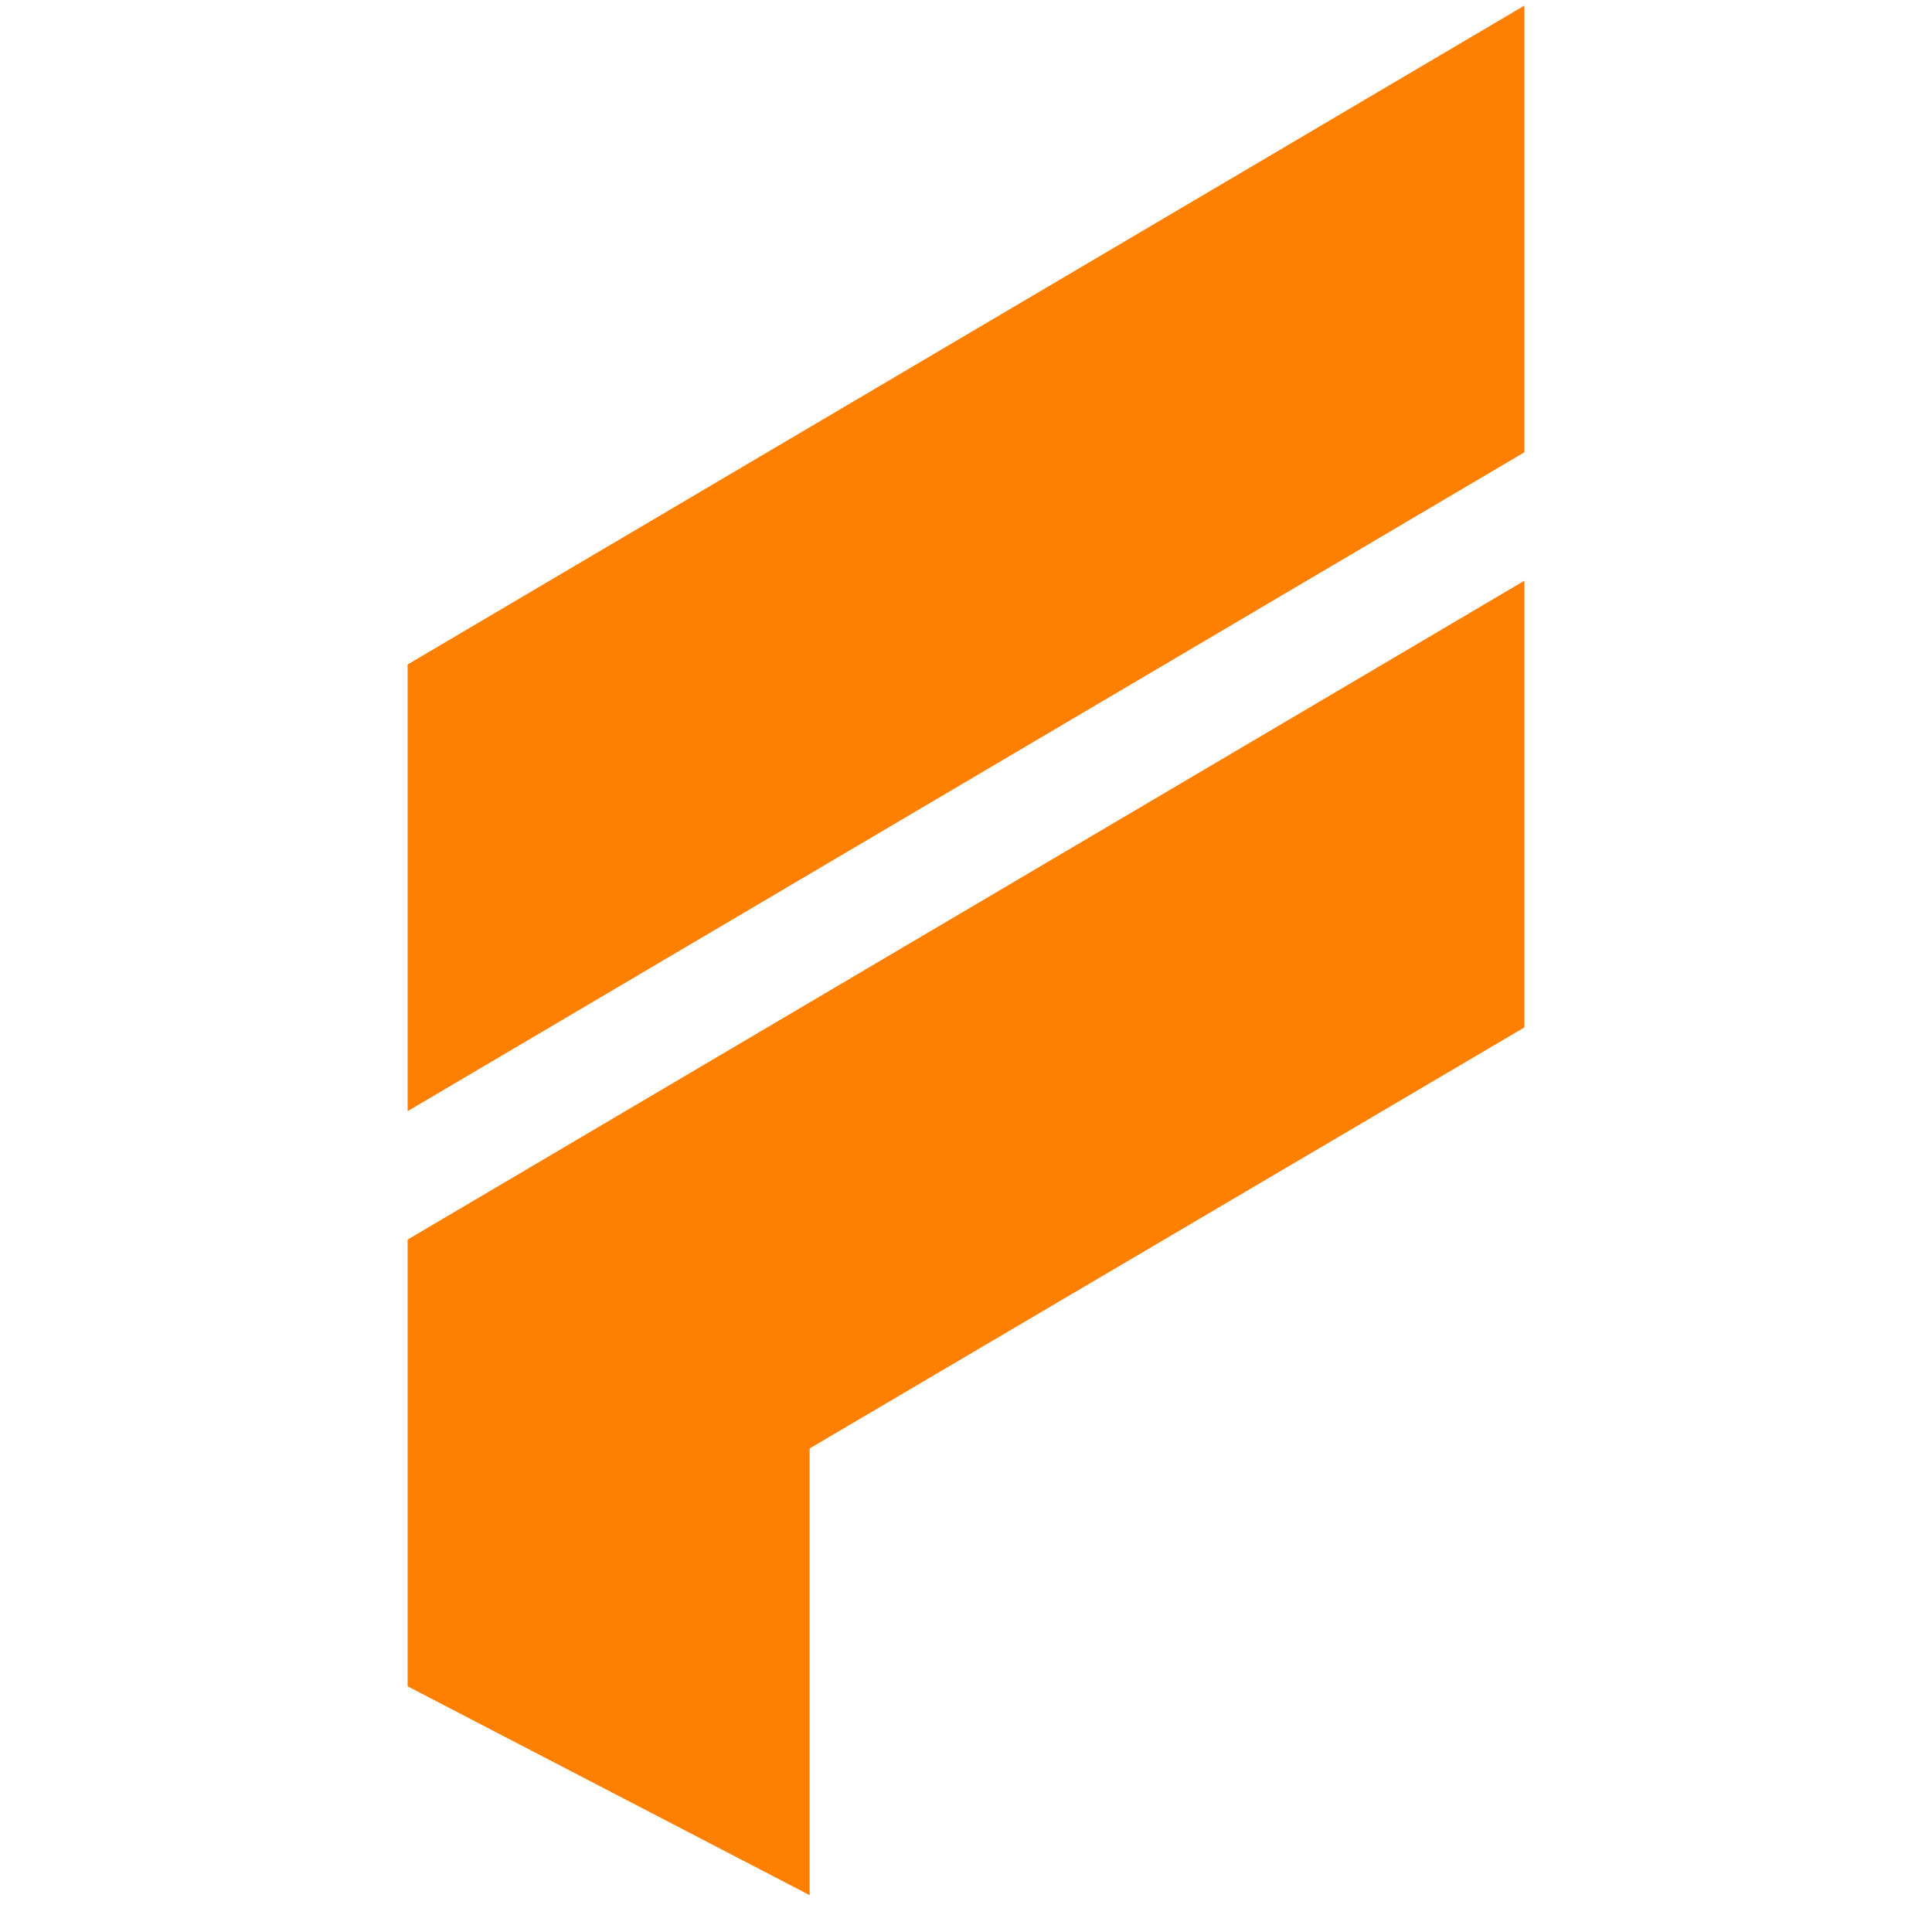
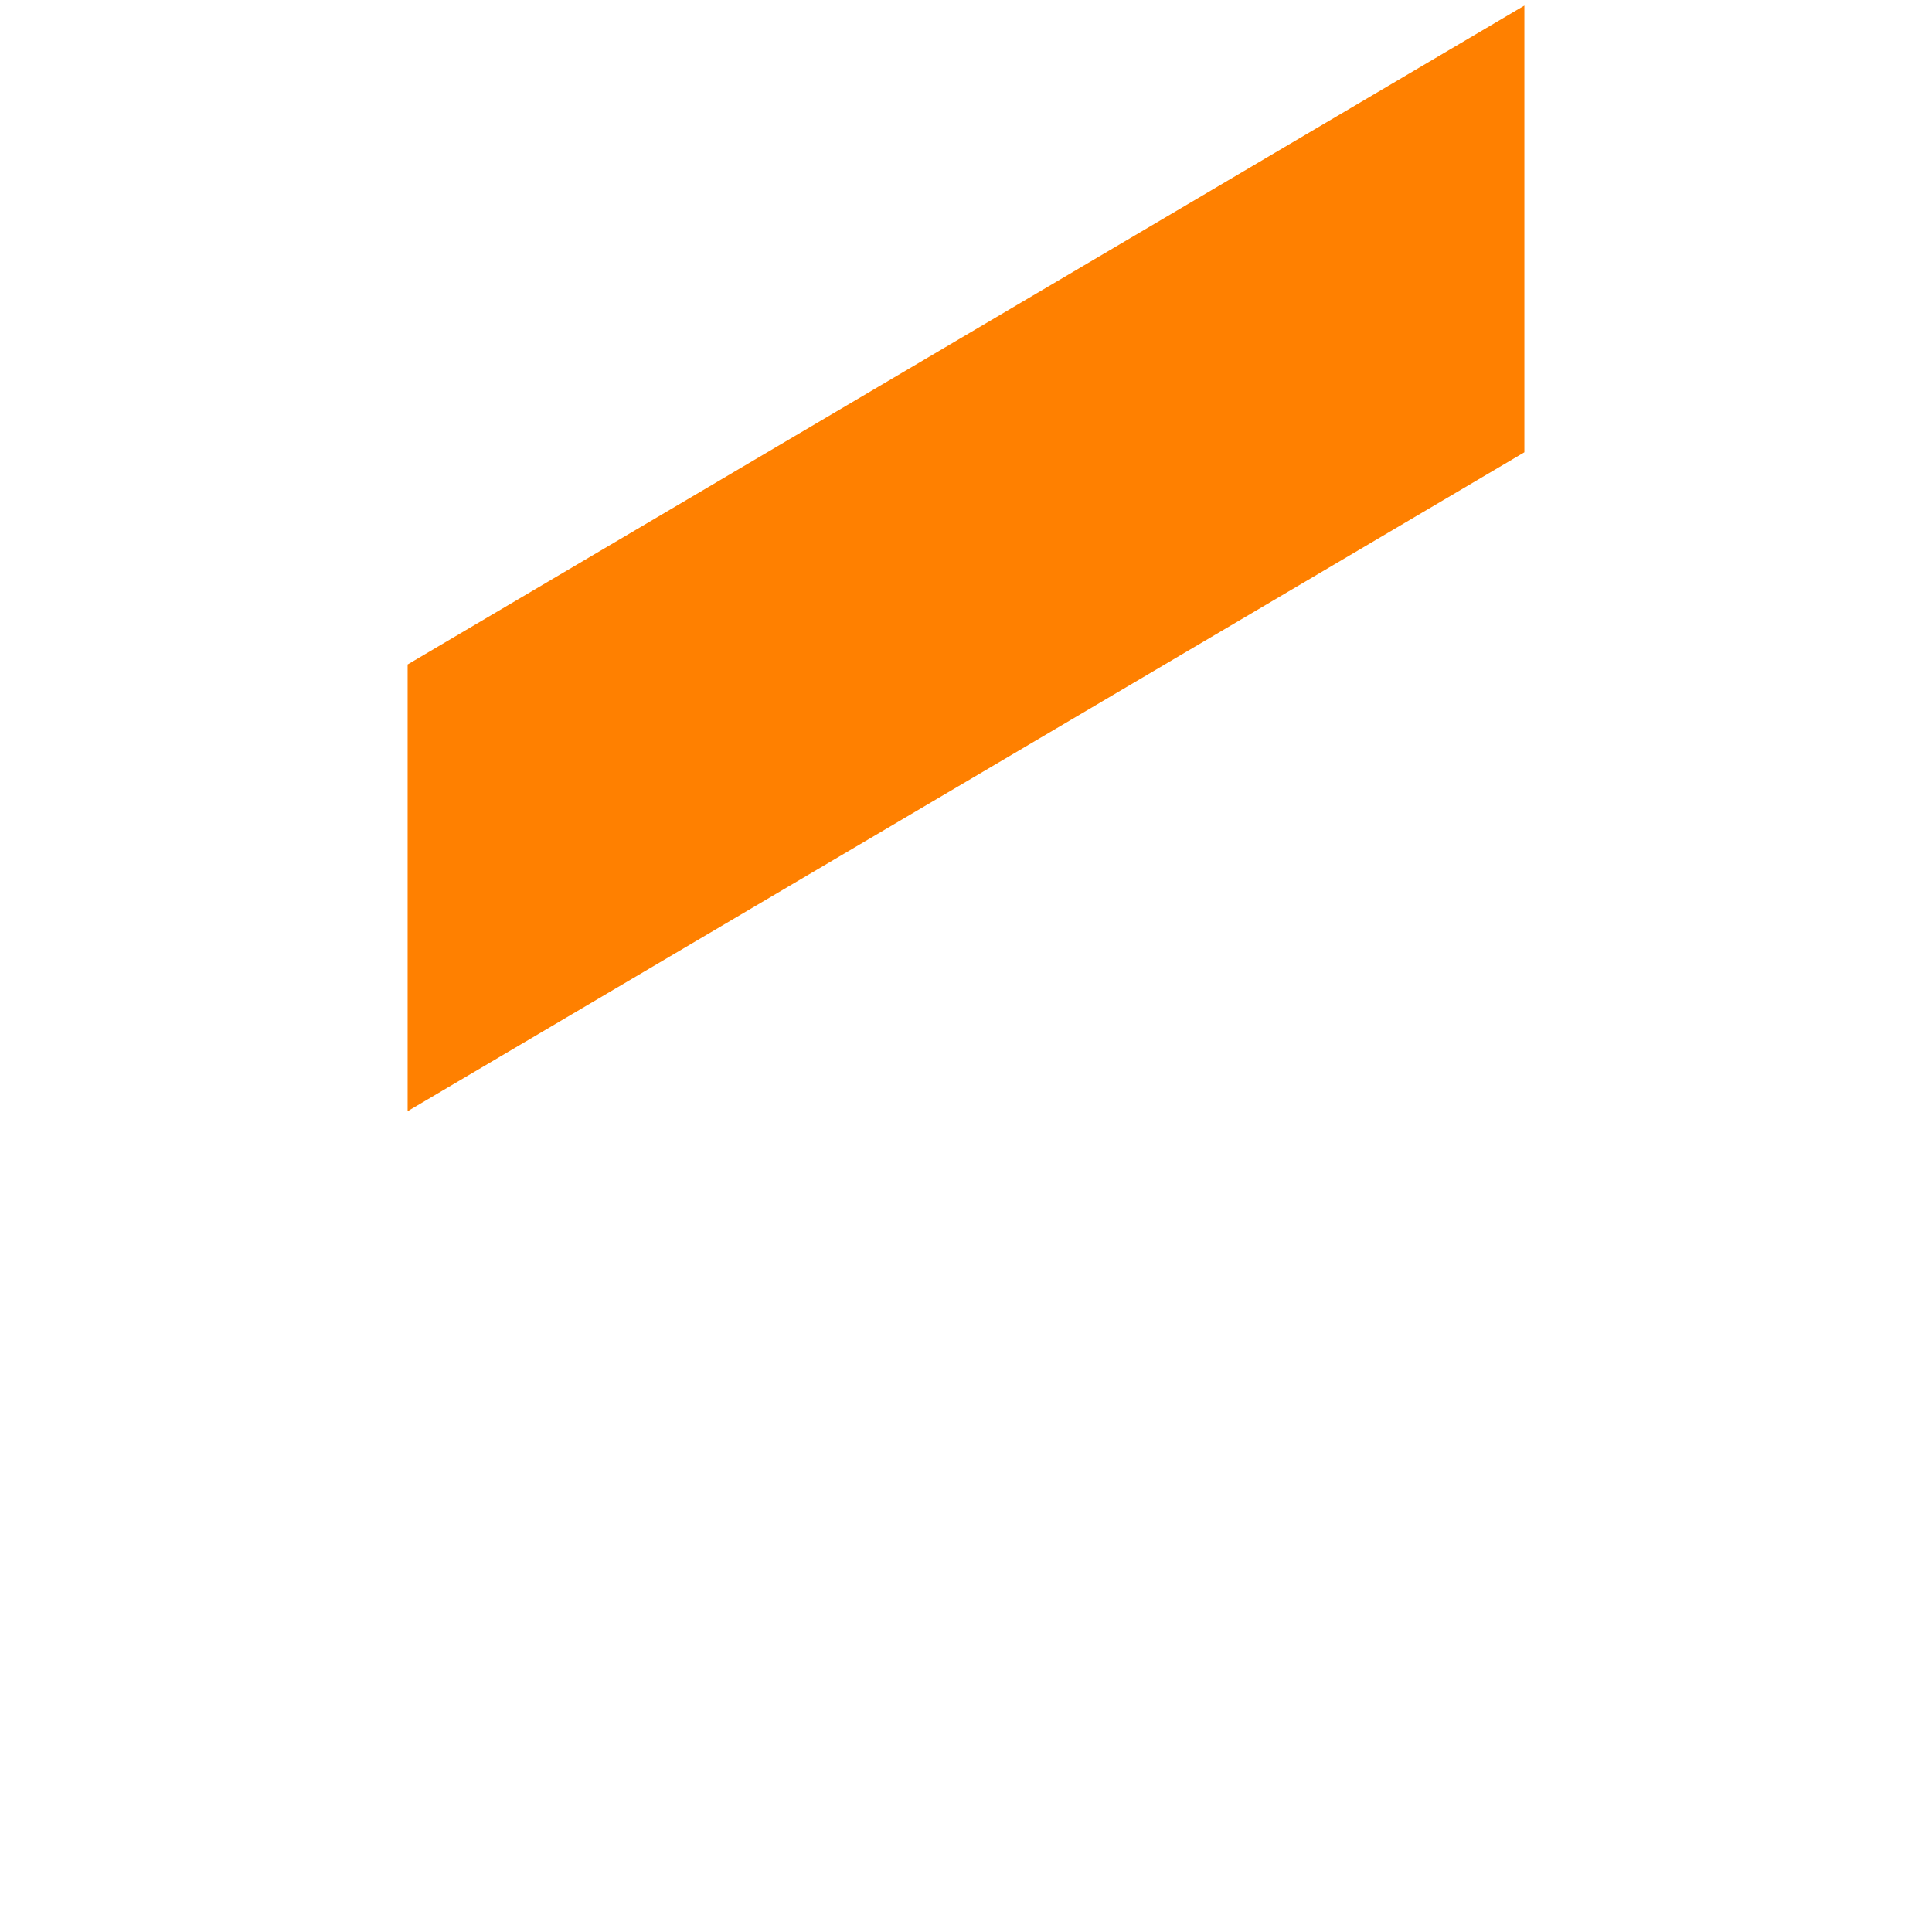
<svg xmlns="http://www.w3.org/2000/svg" viewBox="0 0 1730 1730">
  <polygon points="       365,595       1365,5       1365,405       365,995     " fill="#ff8000" stroke="none" stroke-width="3" />
-   <polygon points="       365,1110       1365,520       1365,920       725,1297       725,1697       365,1510     " fill="#ff8000" stroke="none" stroke-width="3" />
</svg>